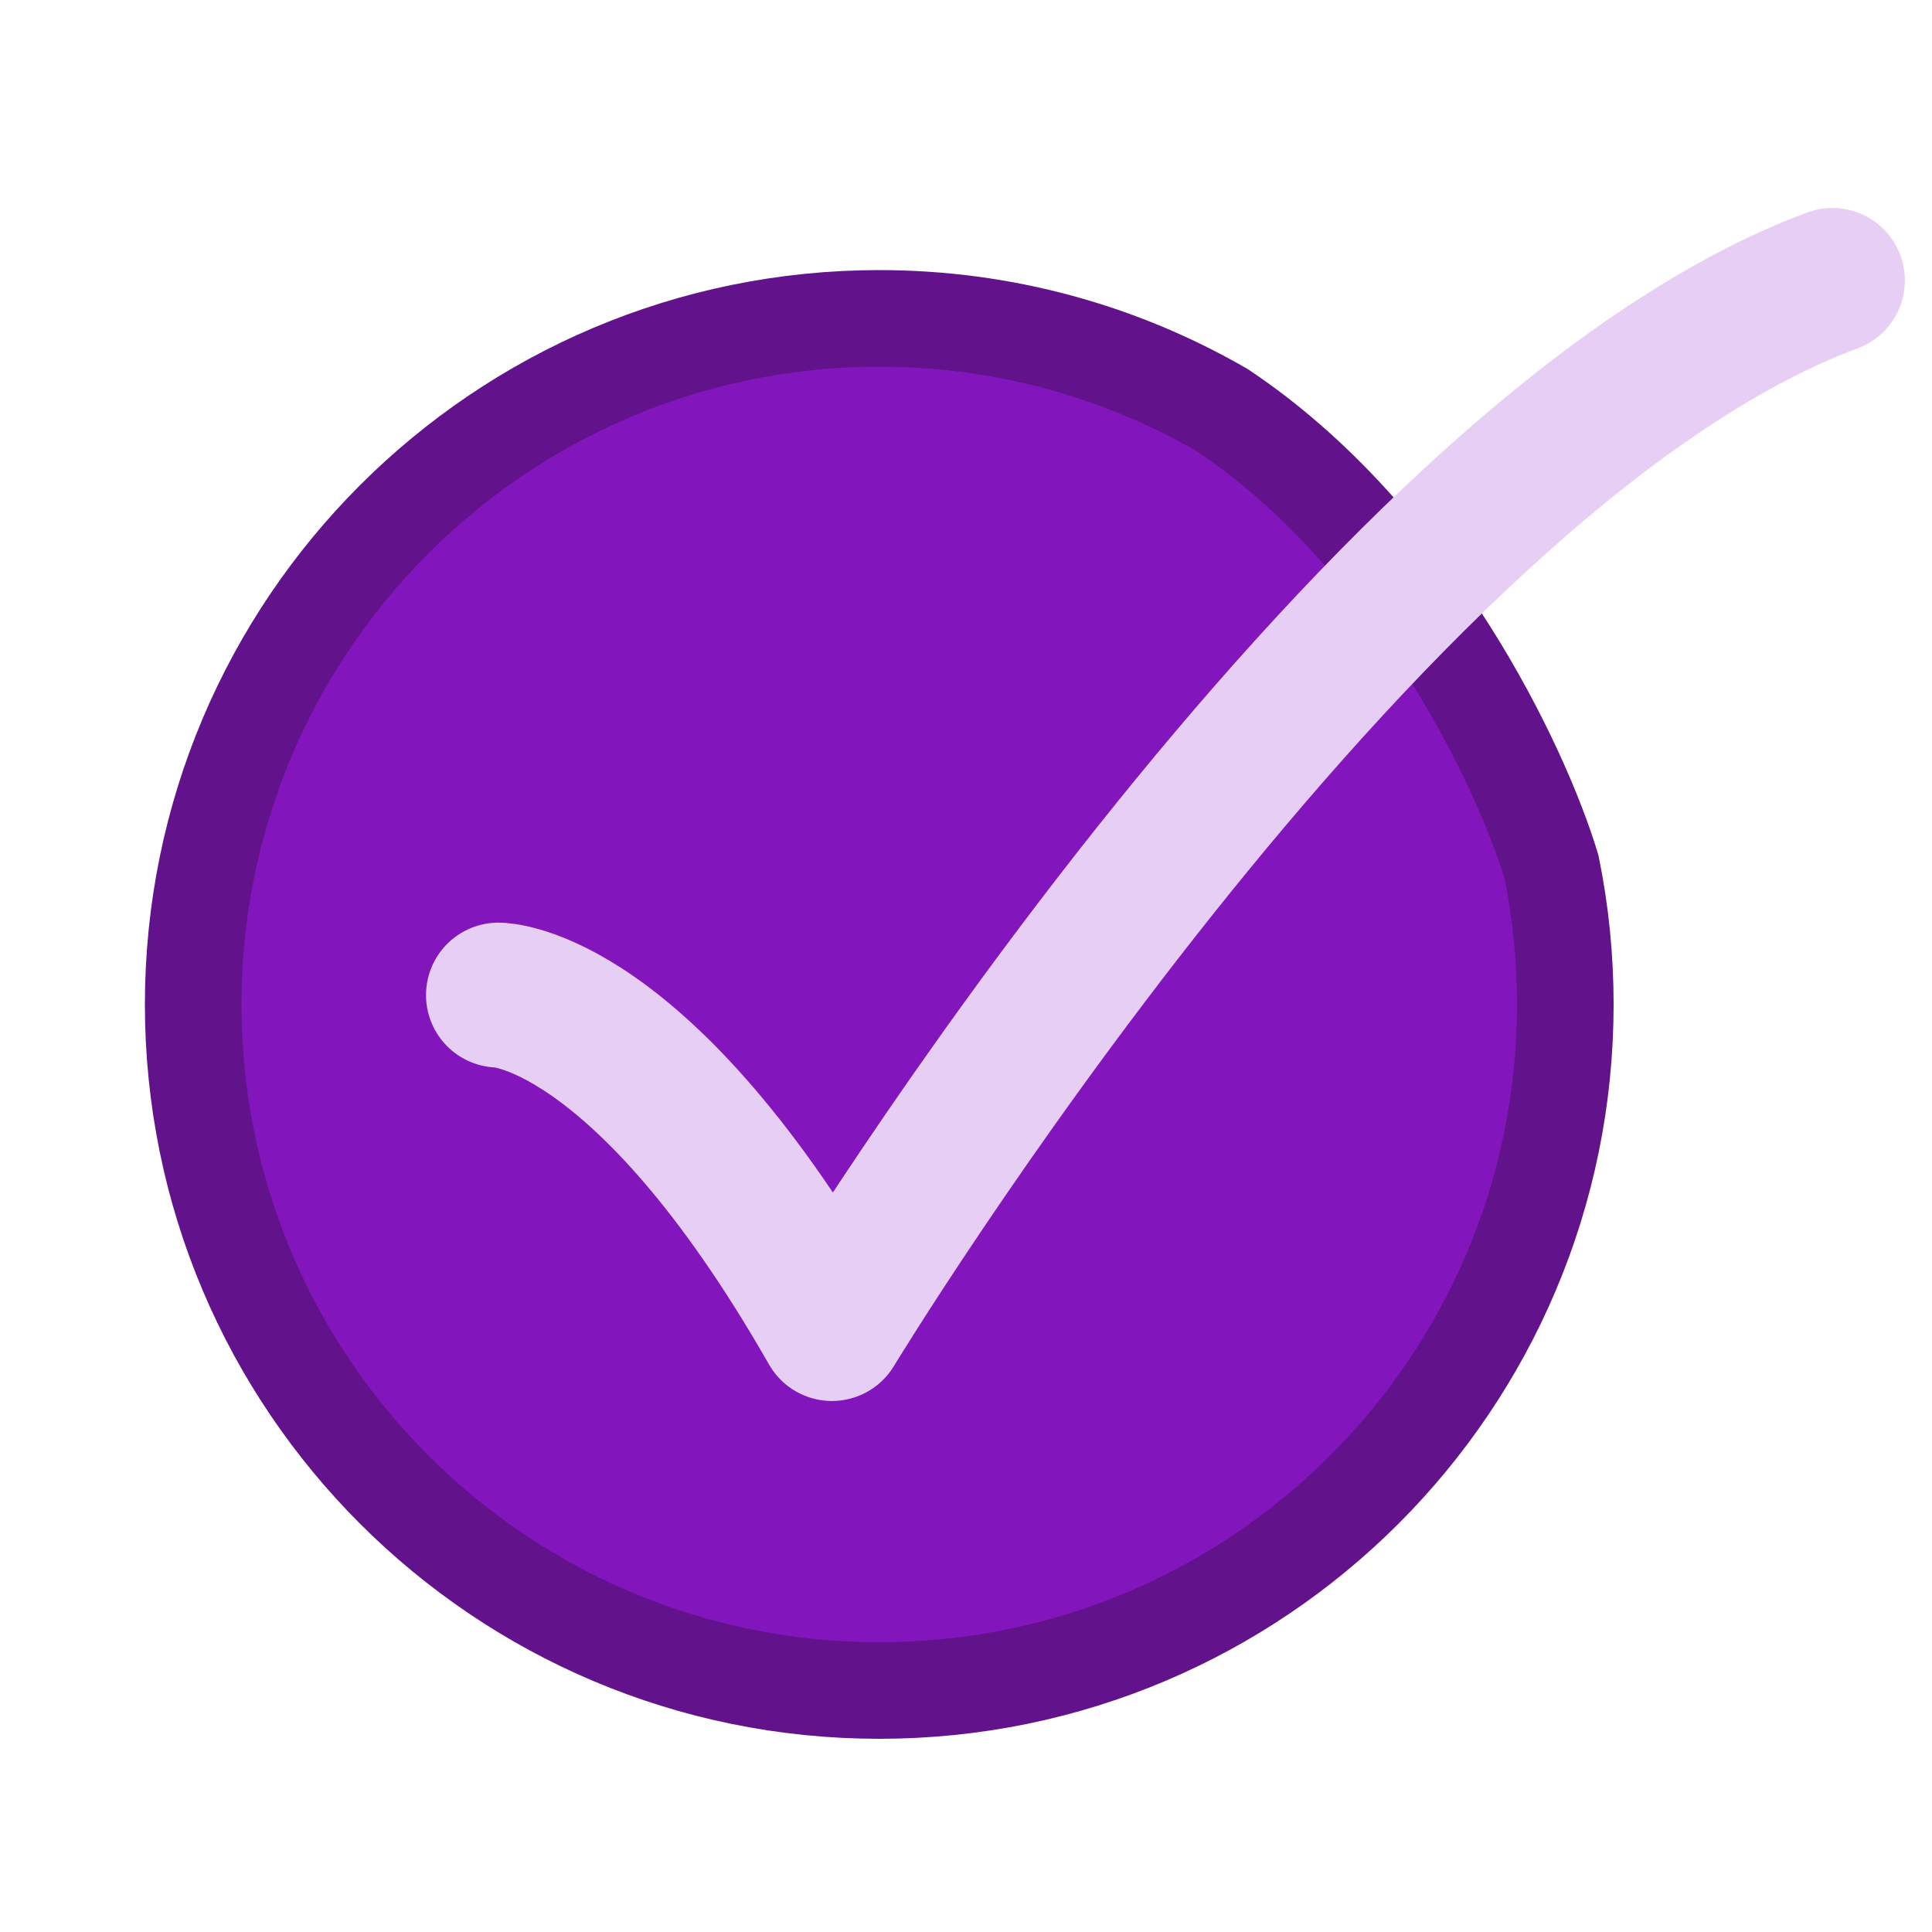
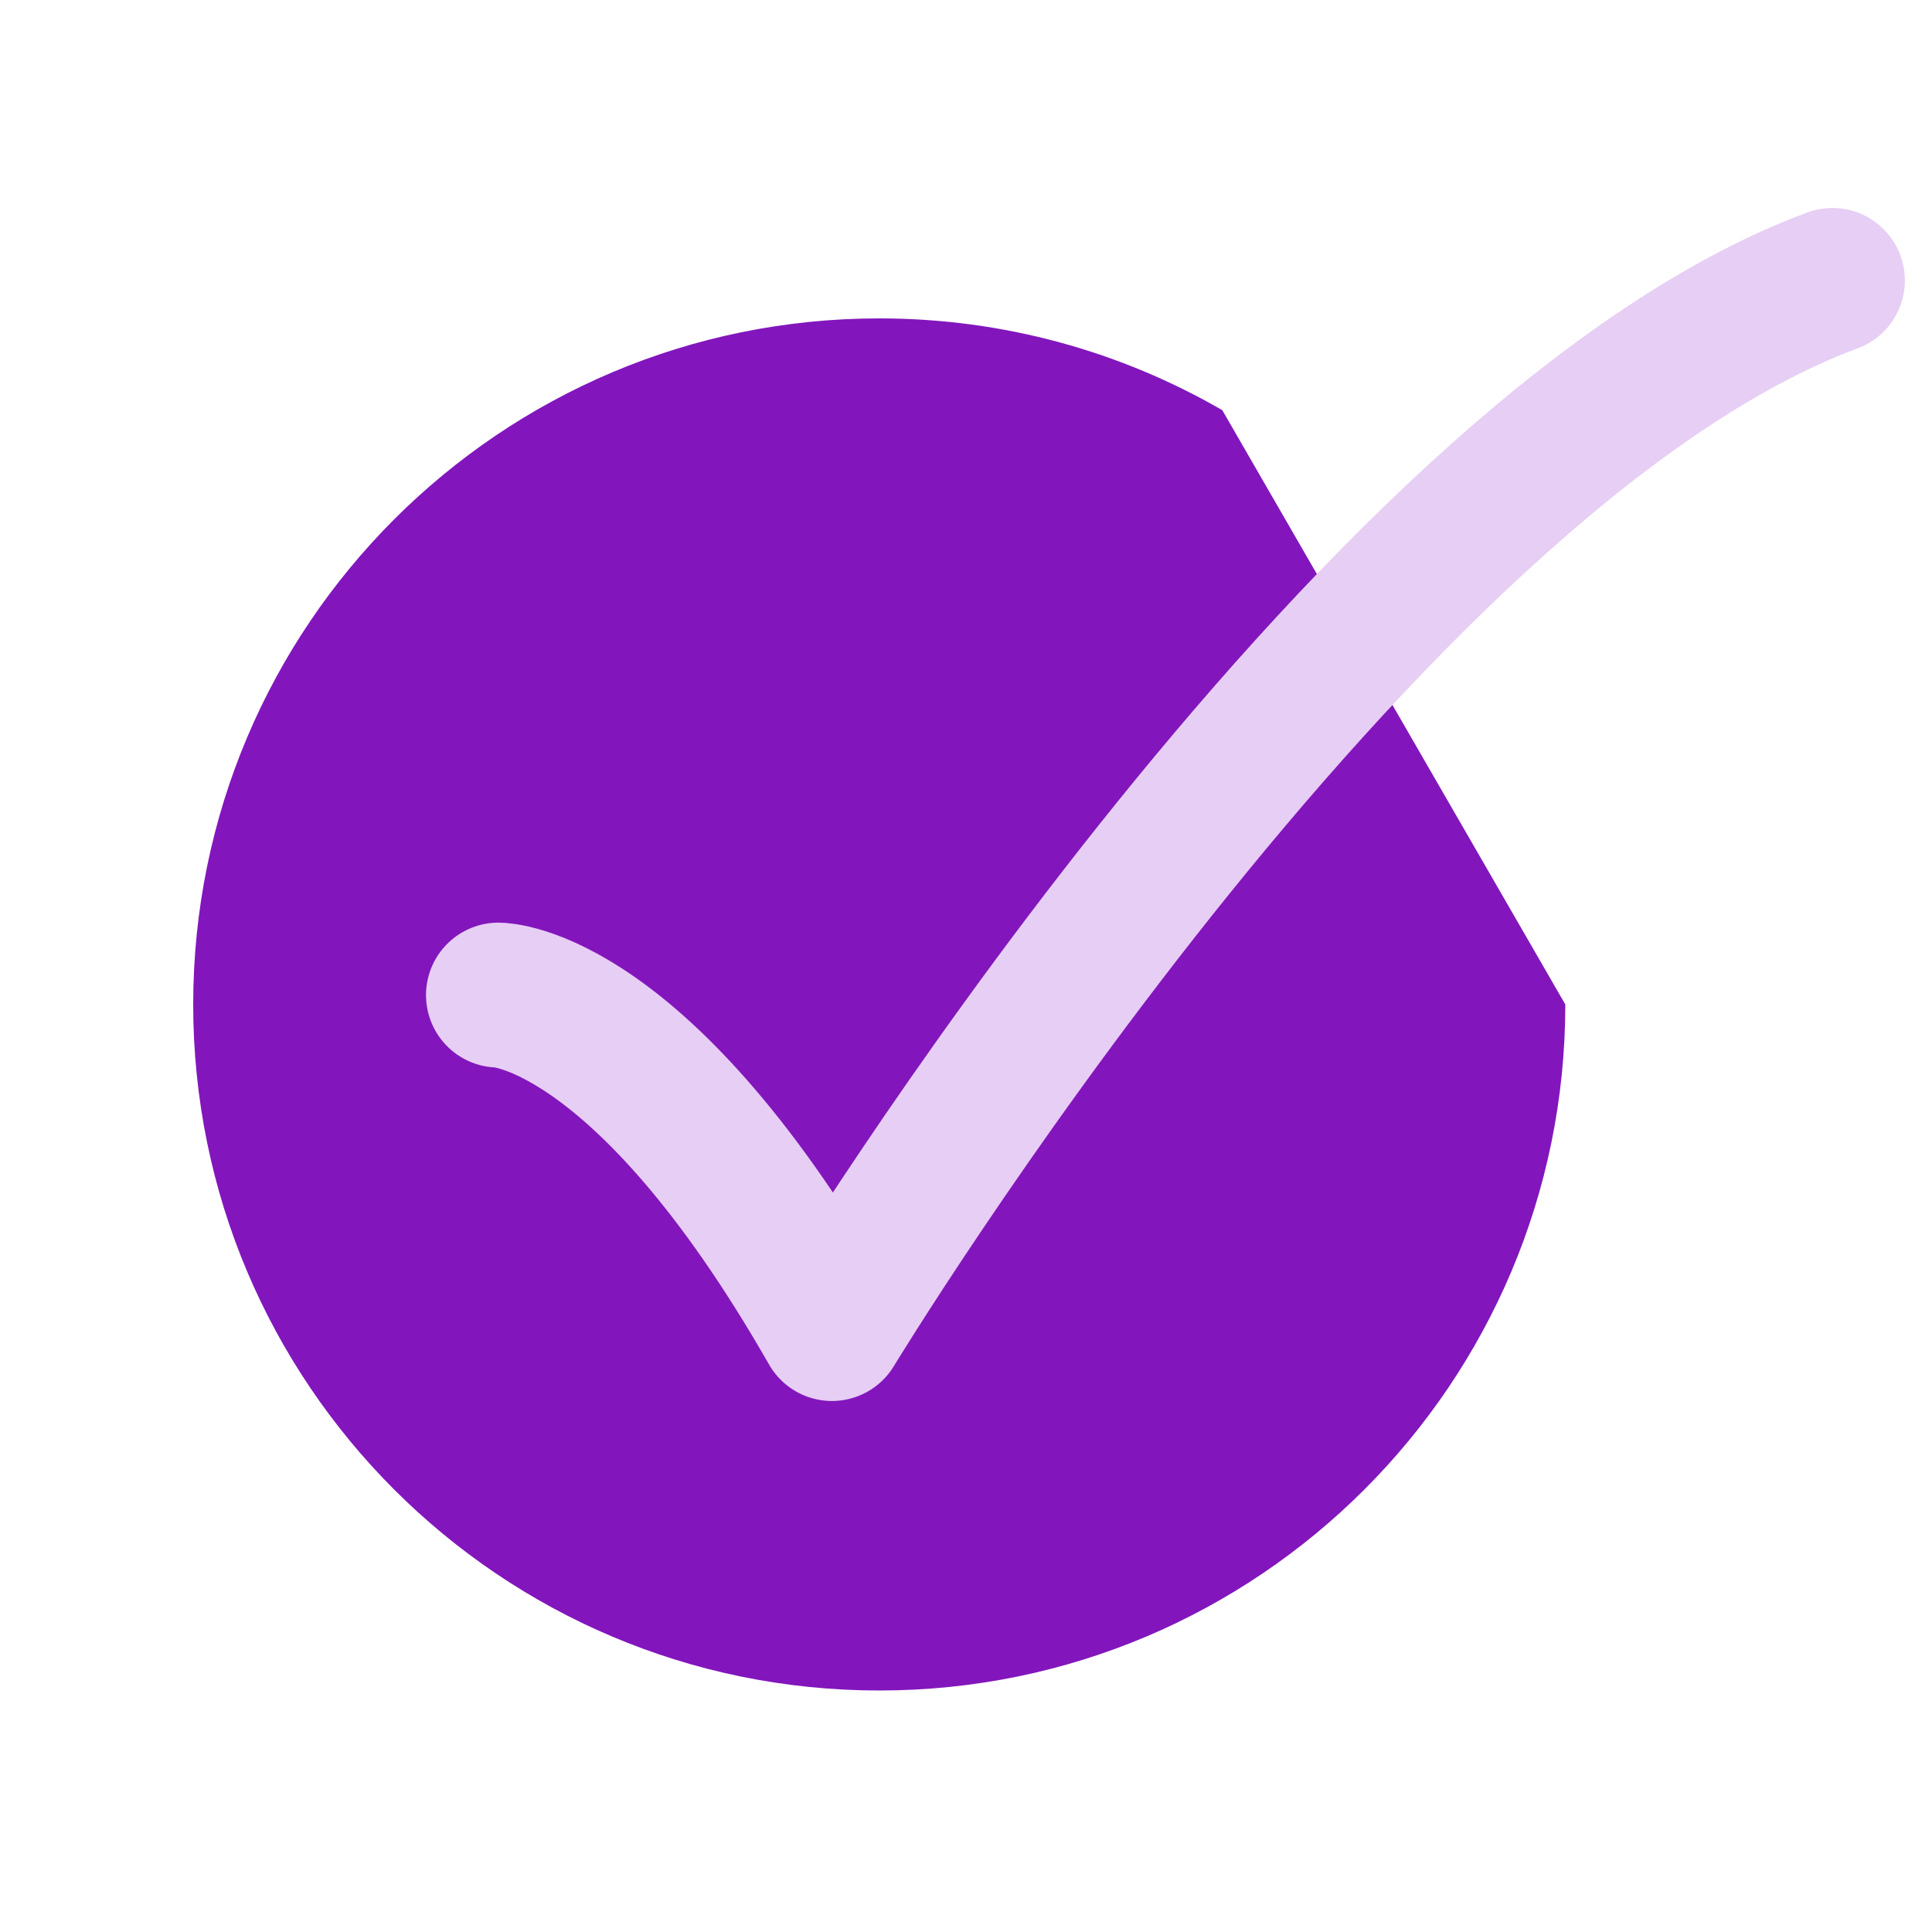
<svg xmlns="http://www.w3.org/2000/svg" width="20" height="20" viewBox="0 0 20 20" fill="none">
-   <path d="M12.653 4.246C11.608 3.642 10.395 3.296 9.102 3.296C5.18 3.296 2 6.476 2 10.398C2 14.32 5.18 17.5 9.102 17.5C13.024 17.5 16.204 14.32 16.204 10.398C16.204 9.911 16.155 9.436 16.062 8.977" fill="#8216BC" />
-   <path d="M12.653 4.246C11.608 3.642 10.395 3.296 9.102 3.296C5.18 3.296 2 6.476 2 10.398C2 14.32 5.18 17.5 9.102 17.5C13.024 17.5 16.204 14.32 16.204 10.398C16.204 9.911 16.155 9.436 16.062 8.977C15.754 7.954 14.641 5.574 12.653 4.246Z" stroke="#62138C" stroke-linecap="round" />
+   <path d="M12.653 4.246C11.608 3.642 10.395 3.296 9.102 3.296C5.18 3.296 2 6.476 2 10.398C2 14.32 5.18 17.5 9.102 17.5C13.024 17.5 16.204 14.32 16.204 10.398" fill="#8216BC" />
  <path d="M5.16 10.301C5.16 10.301 6.64 10.301 8.612 13.753C8.612 13.753 14.095 4.712 18.969 2.903" stroke="#E7CEF4" stroke-width="1.5" stroke-linecap="round" stroke-linejoin="round" />
</svg>